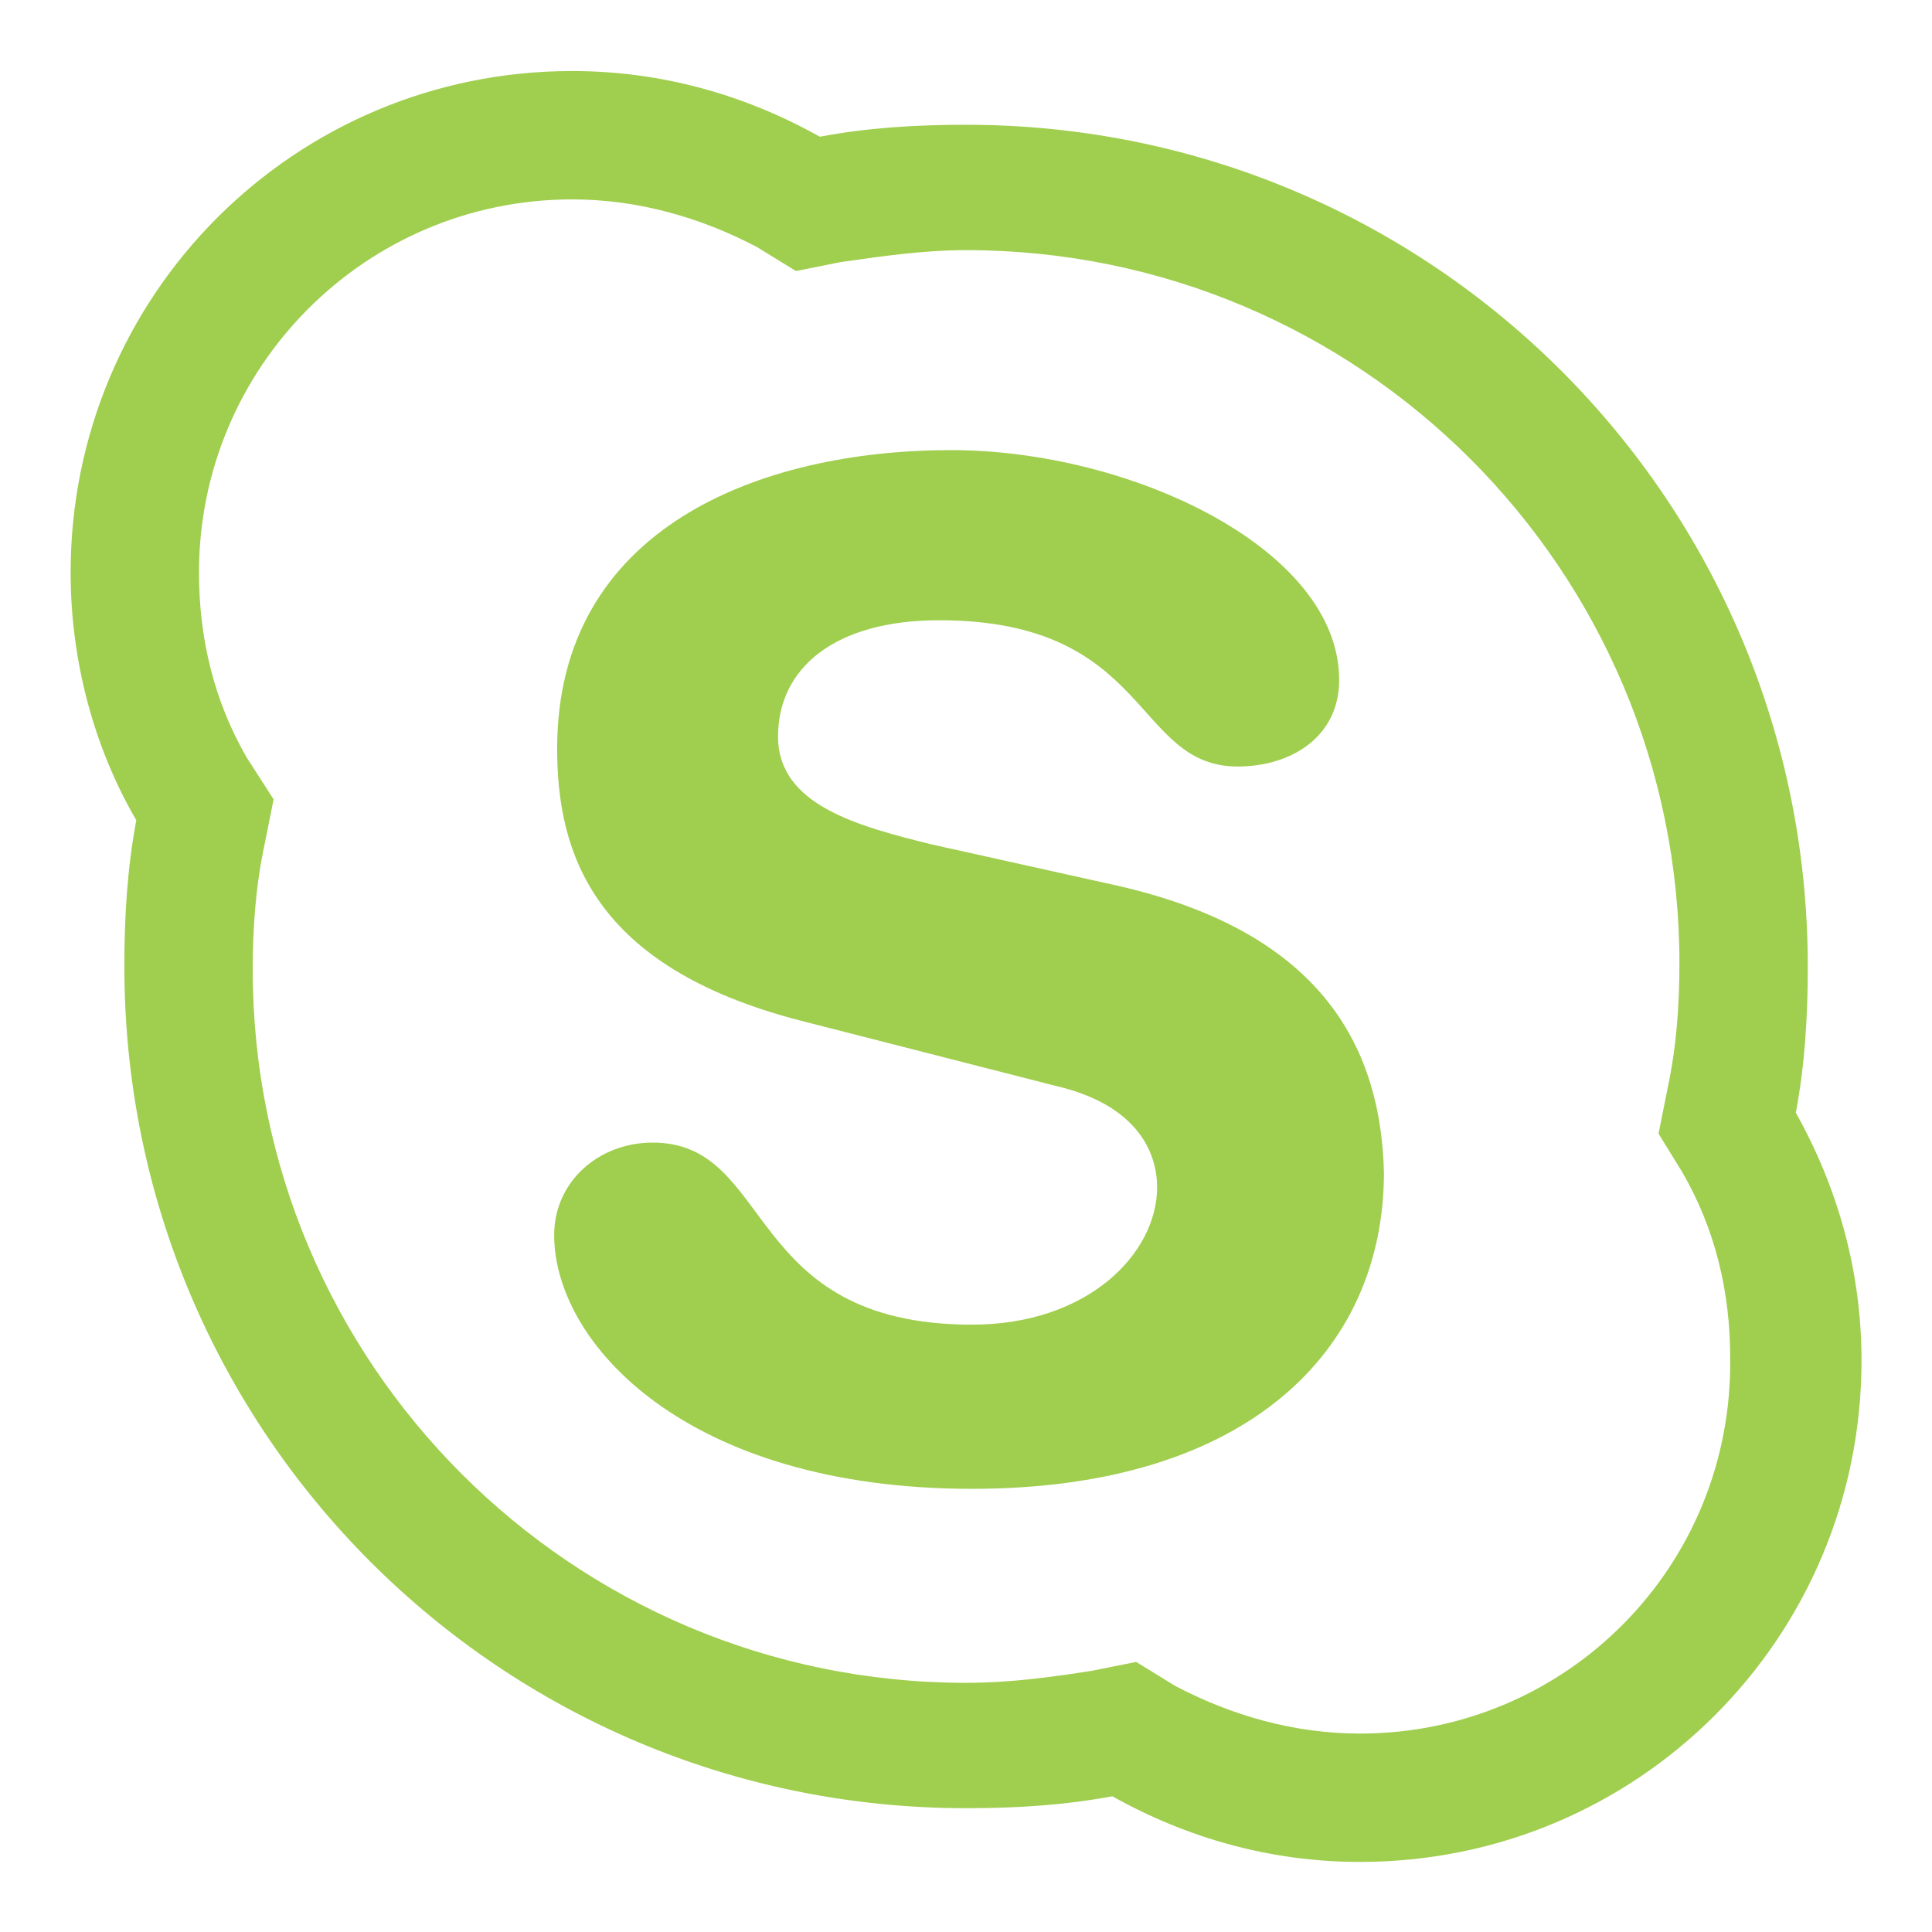
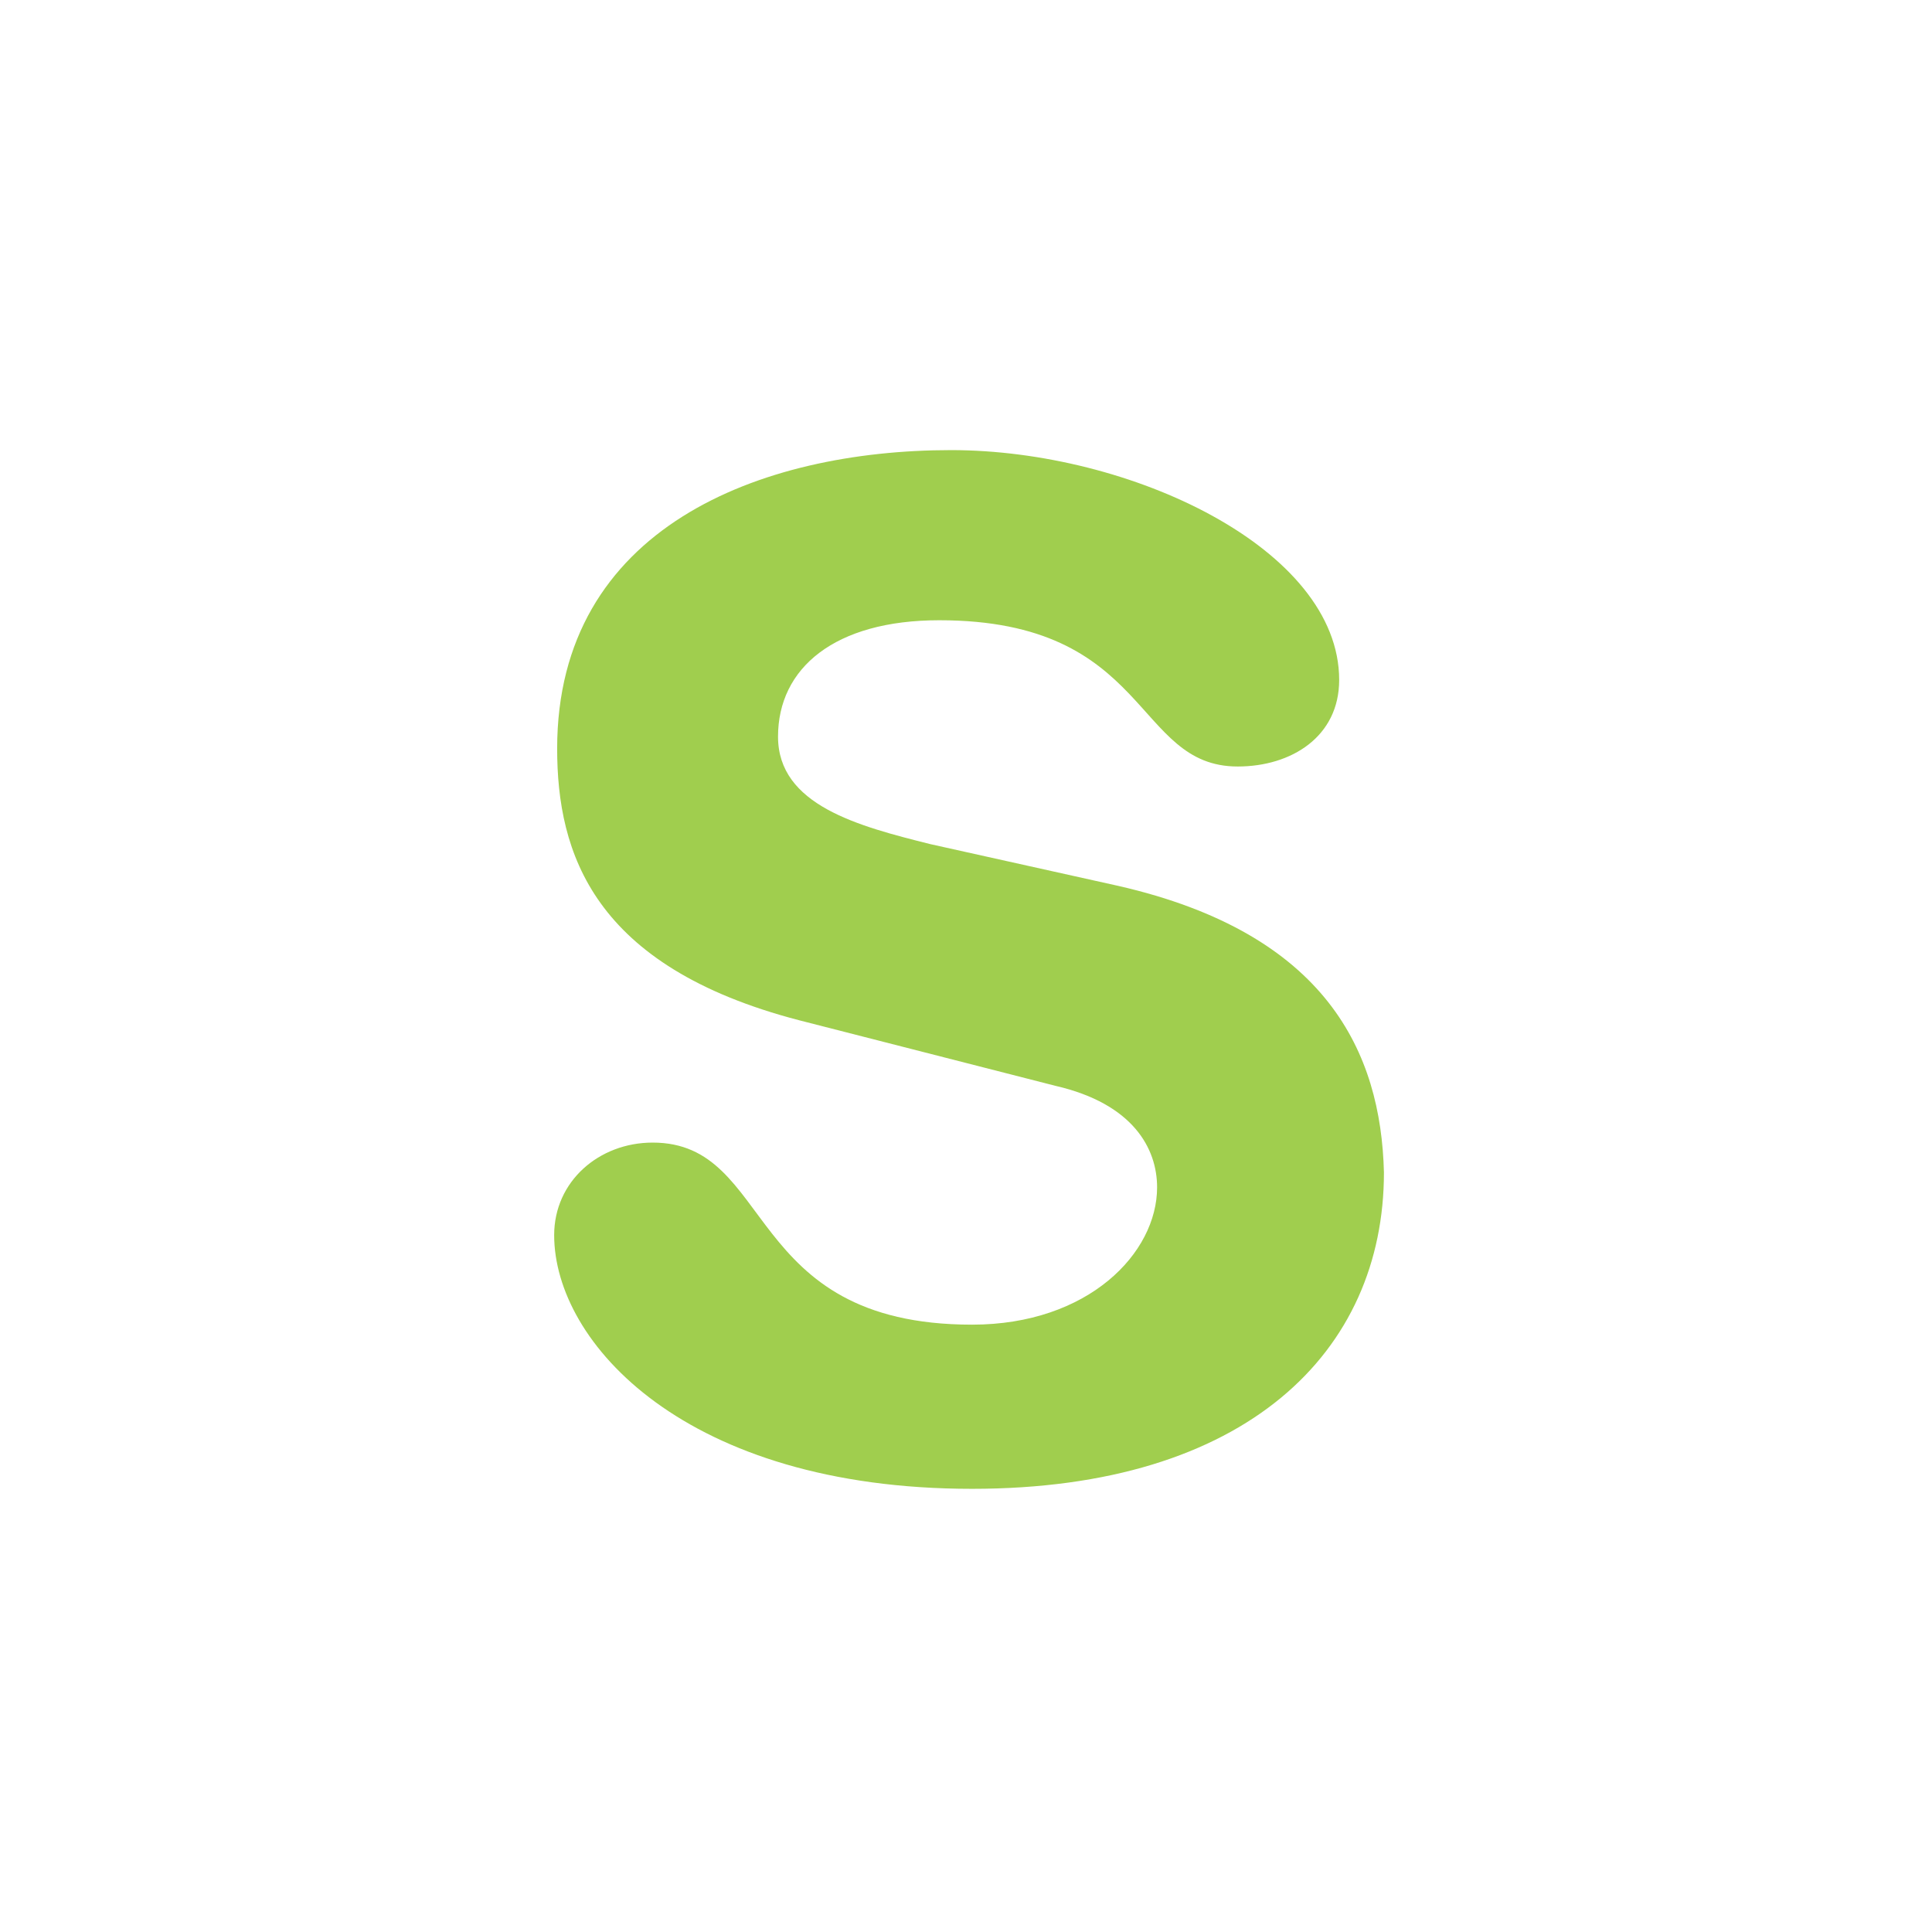
<svg xmlns="http://www.w3.org/2000/svg" xmlns:ns1="http://sodipodi.sourceforge.net/DTD/sodipodi-0.dtd" xmlns:ns2="http://www.inkscape.org/namespaces/inkscape" version="1.0" id="svg3131" ns1:docname="New document 2" ns2:version="0.48.4 r9939" x="0px" y="0px" viewBox="0 0 256 256" enable-background="new 0 0 256 256" xml:space="preserve">
  <ns1:namedview fit-margin-left="0" ns2:cy="111.47984" fit-margin-top="0" ns2:cx="284.40294" bordercolor="#666666" ns2:zoom="1.979899" pagecolor="#ffffff" showgrid="false" borderopacity="1.0" id="base" ns2:window-maximized="1" ns2:window-y="0" ns2:window-x="1920" ns2:window-height="1052" ns2:window-width="1920" ns2:current-layer="layer1" fit-margin-bottom="0" ns2:document-units="px" ns2:pageopacity="0.0" fit-margin-right="0" ns2:pageshadow="2">
	</ns1:namedview>
  <g id="layer1" transform="translate(-247,-404.362)" ns2:label="Layer 1" ns2:groupmode="layer">
    <g id="g17-6" transform="matrix(3.955,0,0,3.955,256.359,-298.124)">
-       <path id="path19-9" ns2:connector-curvature="0" fill="#A0CE4E" d="M57.8,214.9c0.3-1.6,0.4-3.2,0.4-4.9    c0-15.6-12.6-28.2-28.2-28.2c-1.7,0-3.3,0.1-4.9,0.4c-2.5-1.4-5.3-2.2-8.3-2.2C7.5,180,0,187.5,0,196.8c0,3,0.8,5.9,2.2,8.3    c-0.3,1.6-0.4,3.2-0.4,4.9c0,15.6,12.6,28.2,28.2,28.2c1.7,0,3.3-0.1,4.9-0.4c2.5,1.4,5.3,2.2,8.3,2.2c9.3,0,16.8-7.5,16.8-16.8    C60,220.2,59.2,217.4,57.8,214.9z M43.2,235.7c-2.2,0-4.3-0.6-6.2-1.6l-1.3-0.8l-1.5,0.3c-1.3,0.2-2.7,0.4-4.2,0.4    c-13.2,0-23.9-10.7-23.9-23.9c0-1.4,0.1-2.8,0.4-4.2l0.3-1.5L5.9,203c-1.1-1.9-1.6-4-1.6-6.2c0-6.9,5.6-12.5,12.5-12.5    c2.2,0,4.3,0.6,6.2,1.6l1.3,0.8l1.5-0.3c1.4-0.2,2.8-0.4,4.2-0.4c13.2,0,23.9,10.7,23.9,23.9c0,1.4-0.1,2.8-0.4,4.2l-0.3,1.5    l0.8,1.3c1.1,1.9,1.6,4,1.6,6.2C55.7,230.1,50.1,235.7,43.2,235.7L43.2,235.7z" />
      <path id="path21-5" ns2:connector-curvature="0" fill="#A0CE4E" d="M35.1,207.3l-6.3-1.4c-2.4-0.6-5.1-1.3-5.1-3.6    s1.9-3.9,5.4-3.9c7.1,0,6.5,4.9,10,4.9c1.8,0,3.4-1,3.4-2.9c0-4.4-7-7.7-13-7.7c-6.4,0-13.2,2.6-13.2,10c0,3.5,1.2,7.3,8.1,9.1    L33,214c2.6,0.6,3.4,2.1,3.4,3.4c0,2.2-2.3,4.6-6.2,4.6c-7.7,0-6.6-6.1-10.7-6.1c-1.8,0-3.3,1.3-3.3,3.1c0,3.6,4.4,8.5,14,8.5    c9.2,0,13.8-4.6,13.8-10.6C43.9,212.9,42.1,208.9,35.1,207.3L35.1,207.3z" />
    </g>
  </g>
</svg>